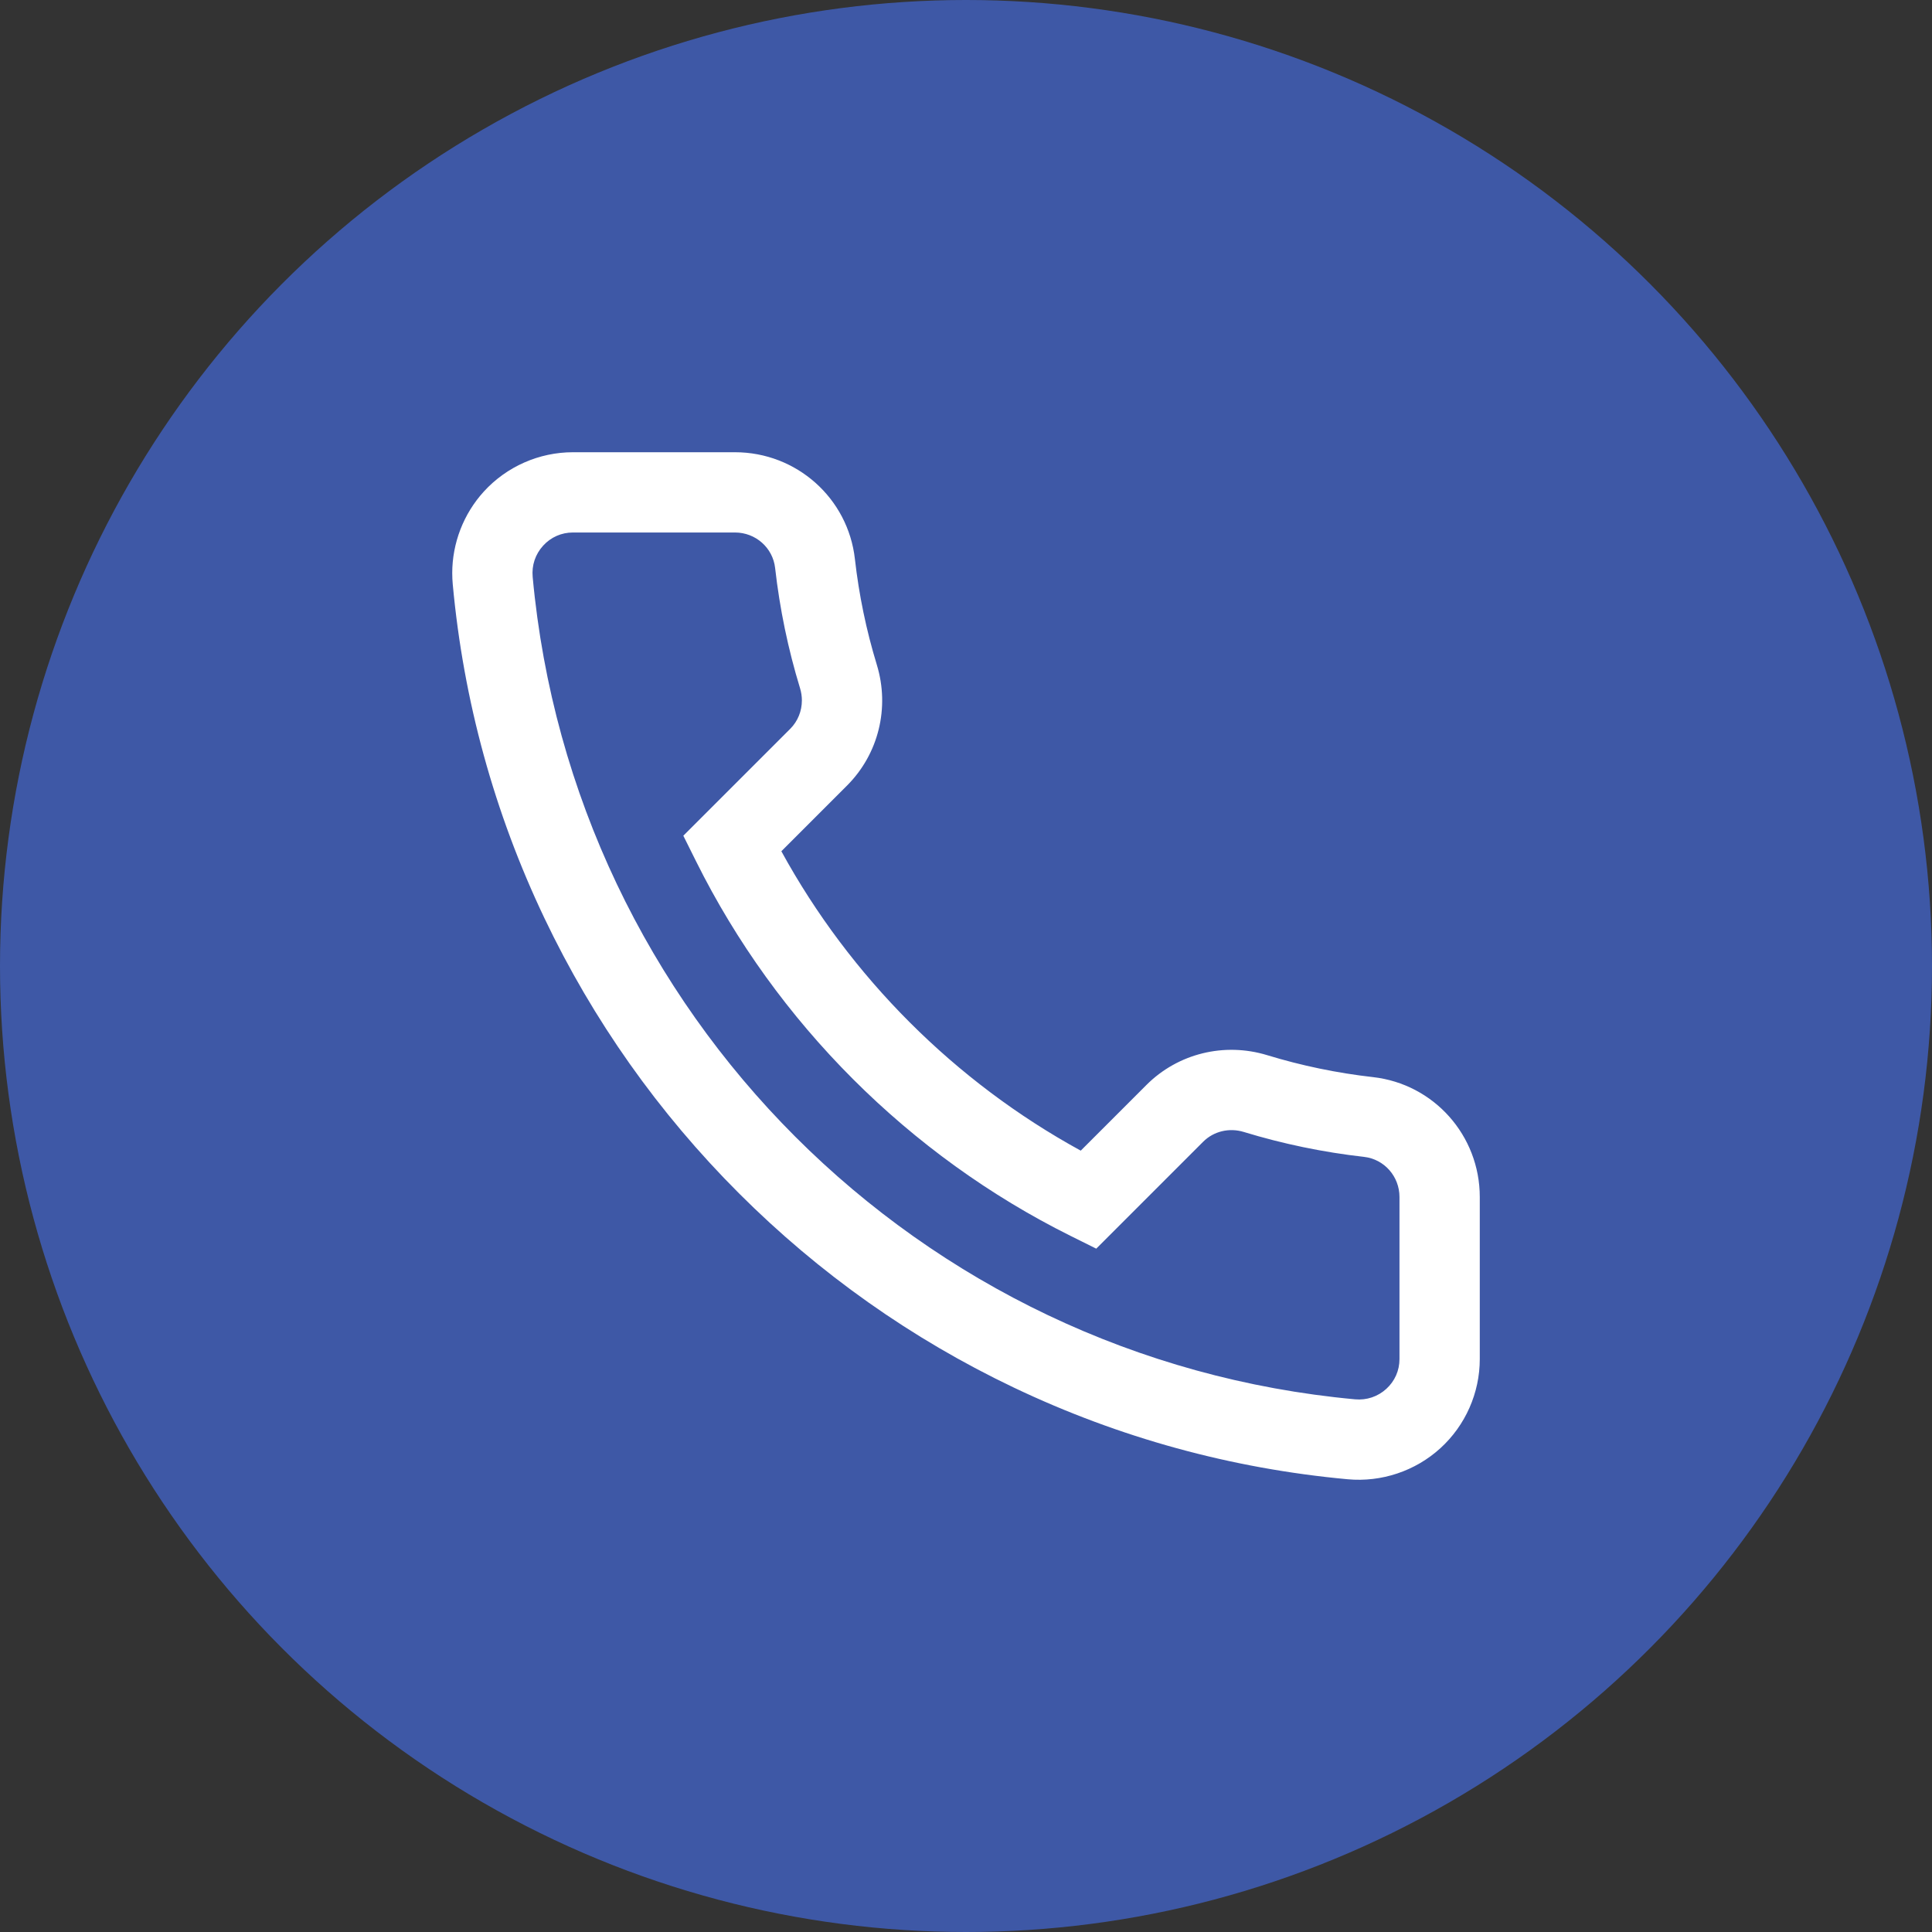
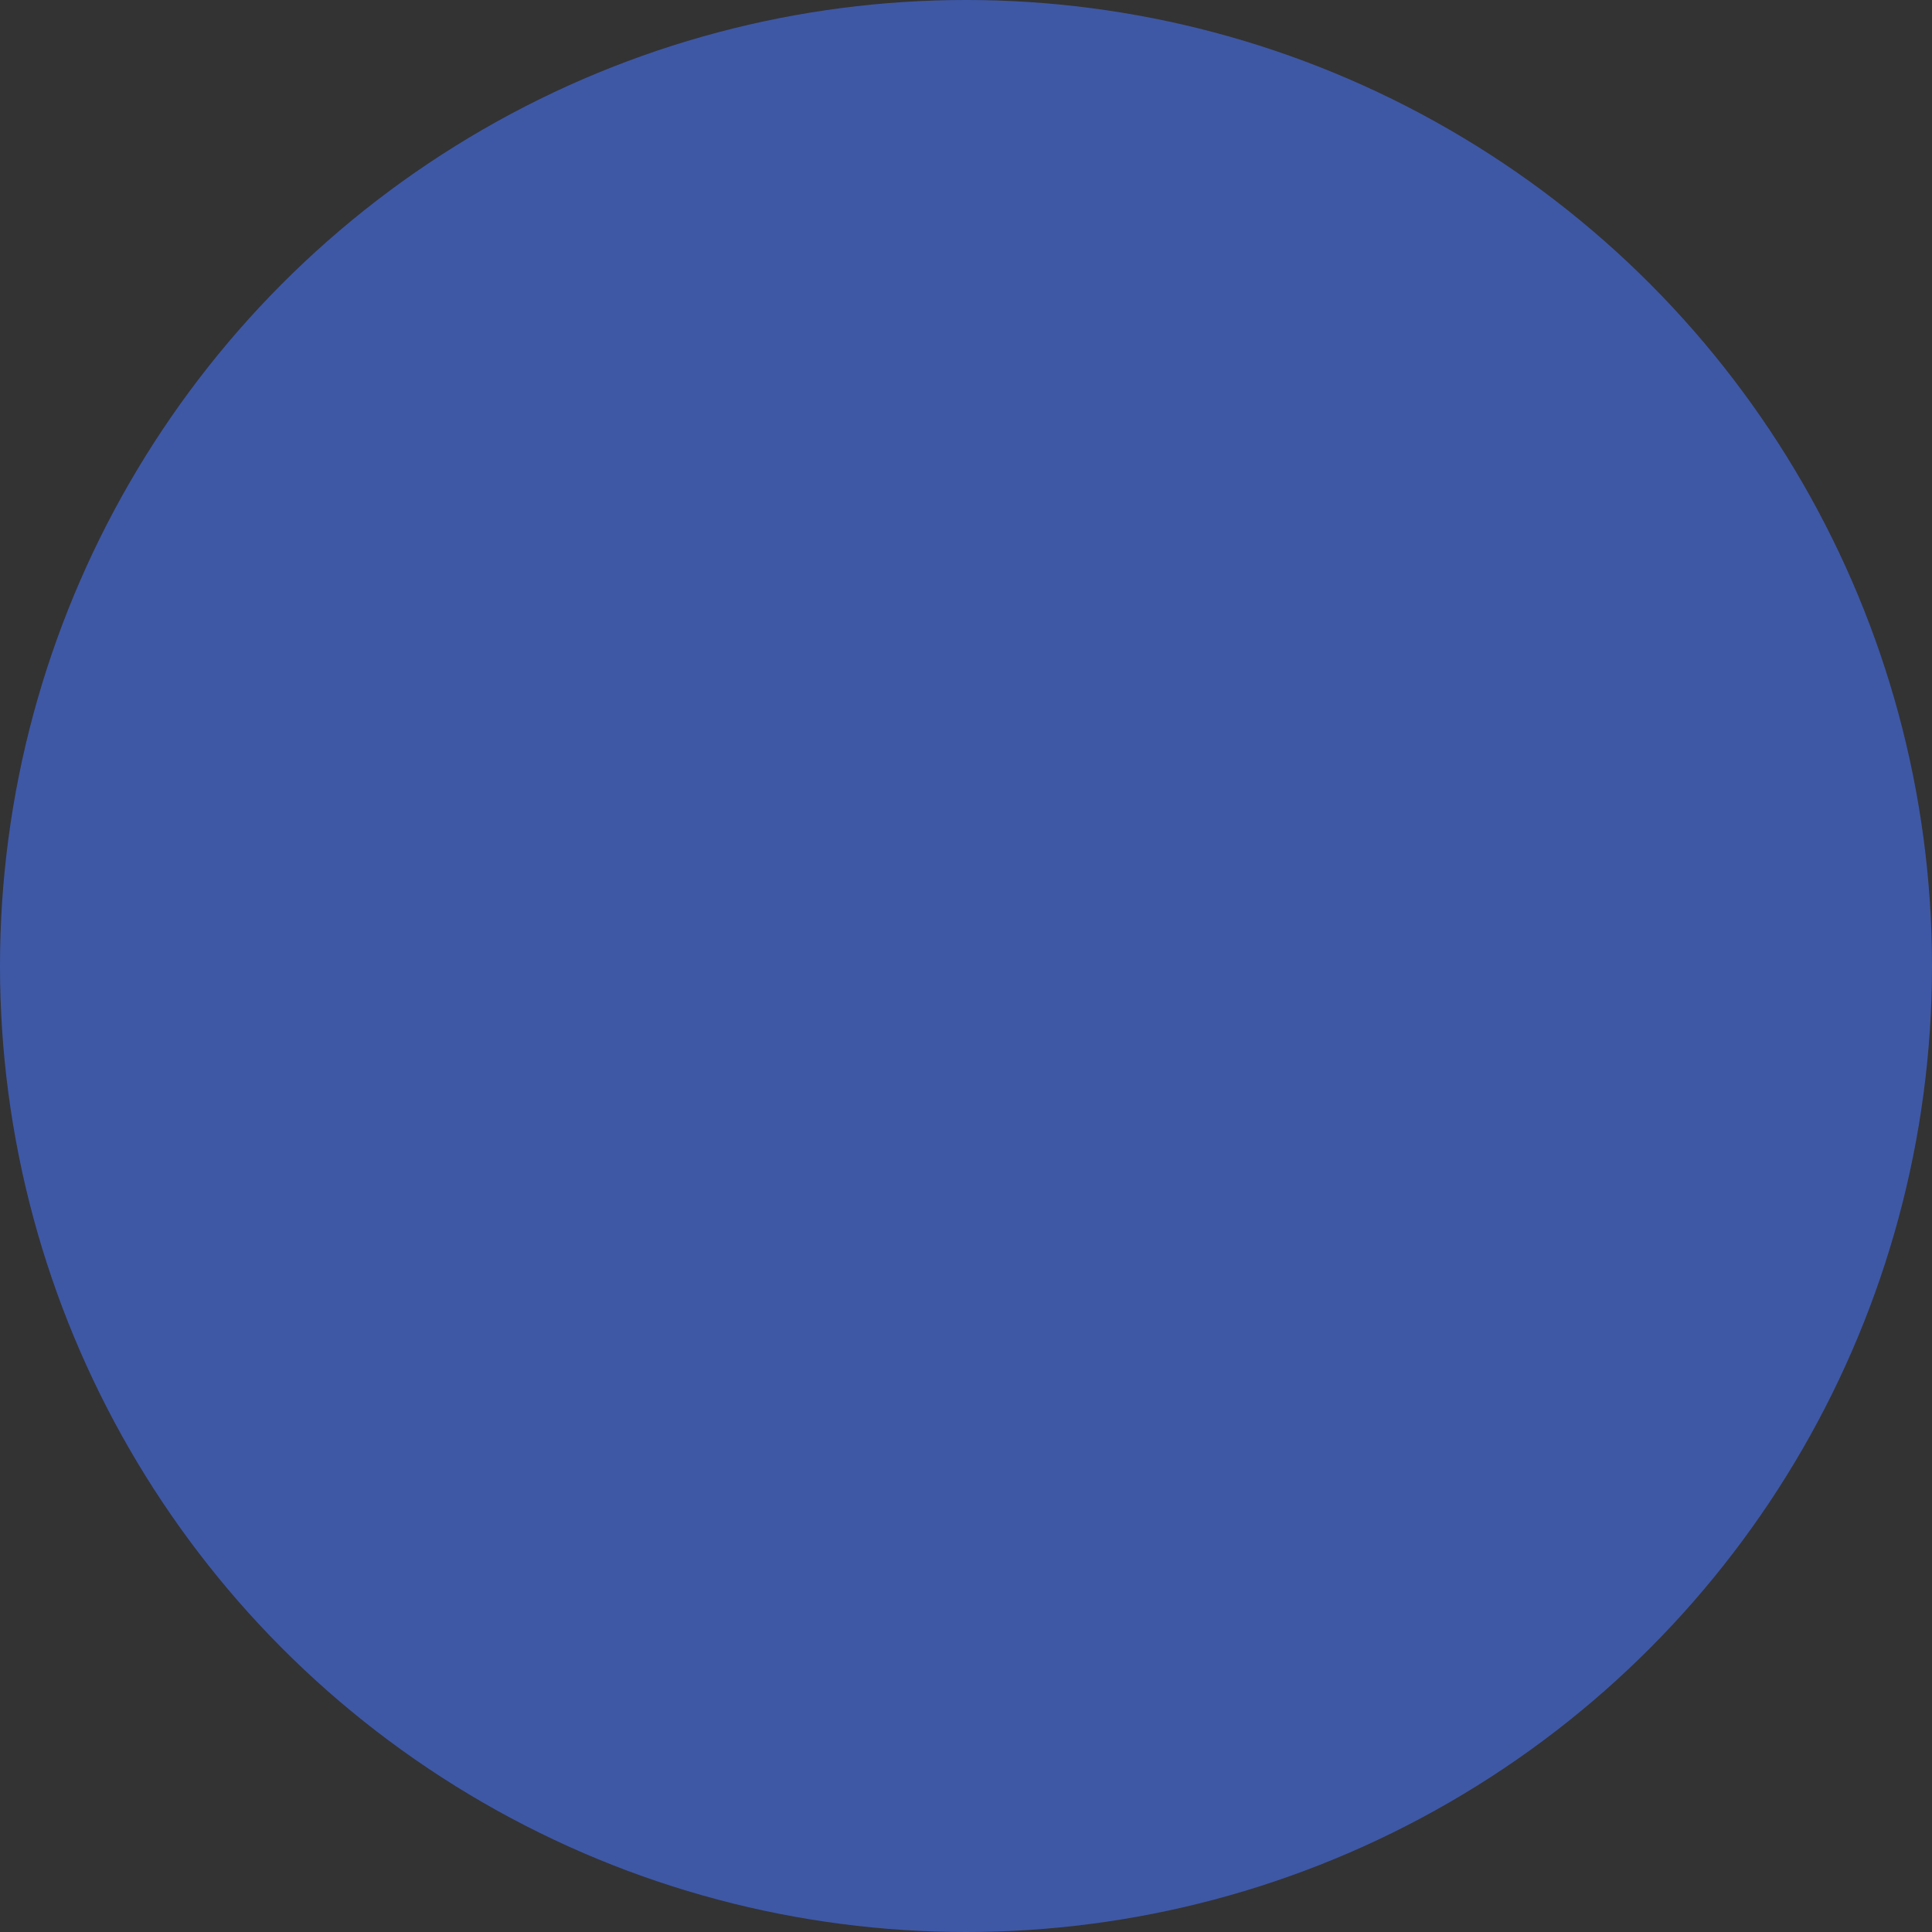
<svg xmlns="http://www.w3.org/2000/svg" id="b" width="2614" height="2614" viewBox="0 0 2614 2614">
  <rect x="0" y="0" width="2614" height="2614" fill="#333333" stroke="none" />
  <defs>
    <style>.d{fill:#3e58a6;}.d,.e{stroke-width:0px;}.e{fill:#fff;}</style>
  </defs>
  <g id="c">
    <circle class="d" cx="1307" cy="1307" r="1307" />
-     <path class="e" d="M611.87,775.63c0-40.69,15.19-80.32,42.77-110.56,30.84-33.81,74.79-53.2,120.54-53.2h219.26c83.21,0,152.96,62.1,162.24,144.43,5.46,48.46,15.44,96.59,29.65,143.08,17.8,58.17,2.35,120.84-40.31,163.51l-88.84,88.85c93.08,170.14,234.96,312.02,405.07,405.09l88.85-88.85c42.67-42.66,105.34-58.1,163.52-40.3,46.49,14.21,94.61,24.19,143.07,29.66,82.35,9.27,144.45,79.02,144.45,162.22v219.25c0,45.76-19.39,89.7-53.21,120.54-33.94,30.97-79.7,46.31-125.53,42.09-157.32-14.47-309.22-56.18-451.48-123.94-138.31-65.87-263.56-154.39-372.28-263.11-108.72-108.72-197.26-233.98-263.12-372.29-67.75-142.27-109.47-294.17-123.95-451.49-.47-4.99-.69-9.99-.69-14.97h0ZM1084.96,947.72c0-5.5-.82-11.08-2.5-16.57-16.17-52.86-27.52-107.59-33.73-162.69-3.08-27.35-26.43-47.99-54.3-47.99h-219.26c-15.53,0-29.83,6.33-40.29,17.79-10.6,11.6-15.63,26.65-14.17,42.37,54.33,590.37,522.28,1058.31,1112.63,1112.64,15.71,1.45,30.77-3.59,42.38-14.17,11.46-10.47,17.78-24.78,17.78-40.3v-219.25c0-27.88-20.63-51.22-47.99-54.31-55.09-6.2-109.82-17.55-162.69-33.71-19.69-6.02-40.74-.96-54.95,13.25l-144.65,144.65-34.97-17.4c-218-108.46-397.81-288.3-506.3-506.34l-17.41-34.97,144.66-144.64c10.24-10.24,15.74-24.05,15.74-38.37h0Z" />
  </g>
</svg>